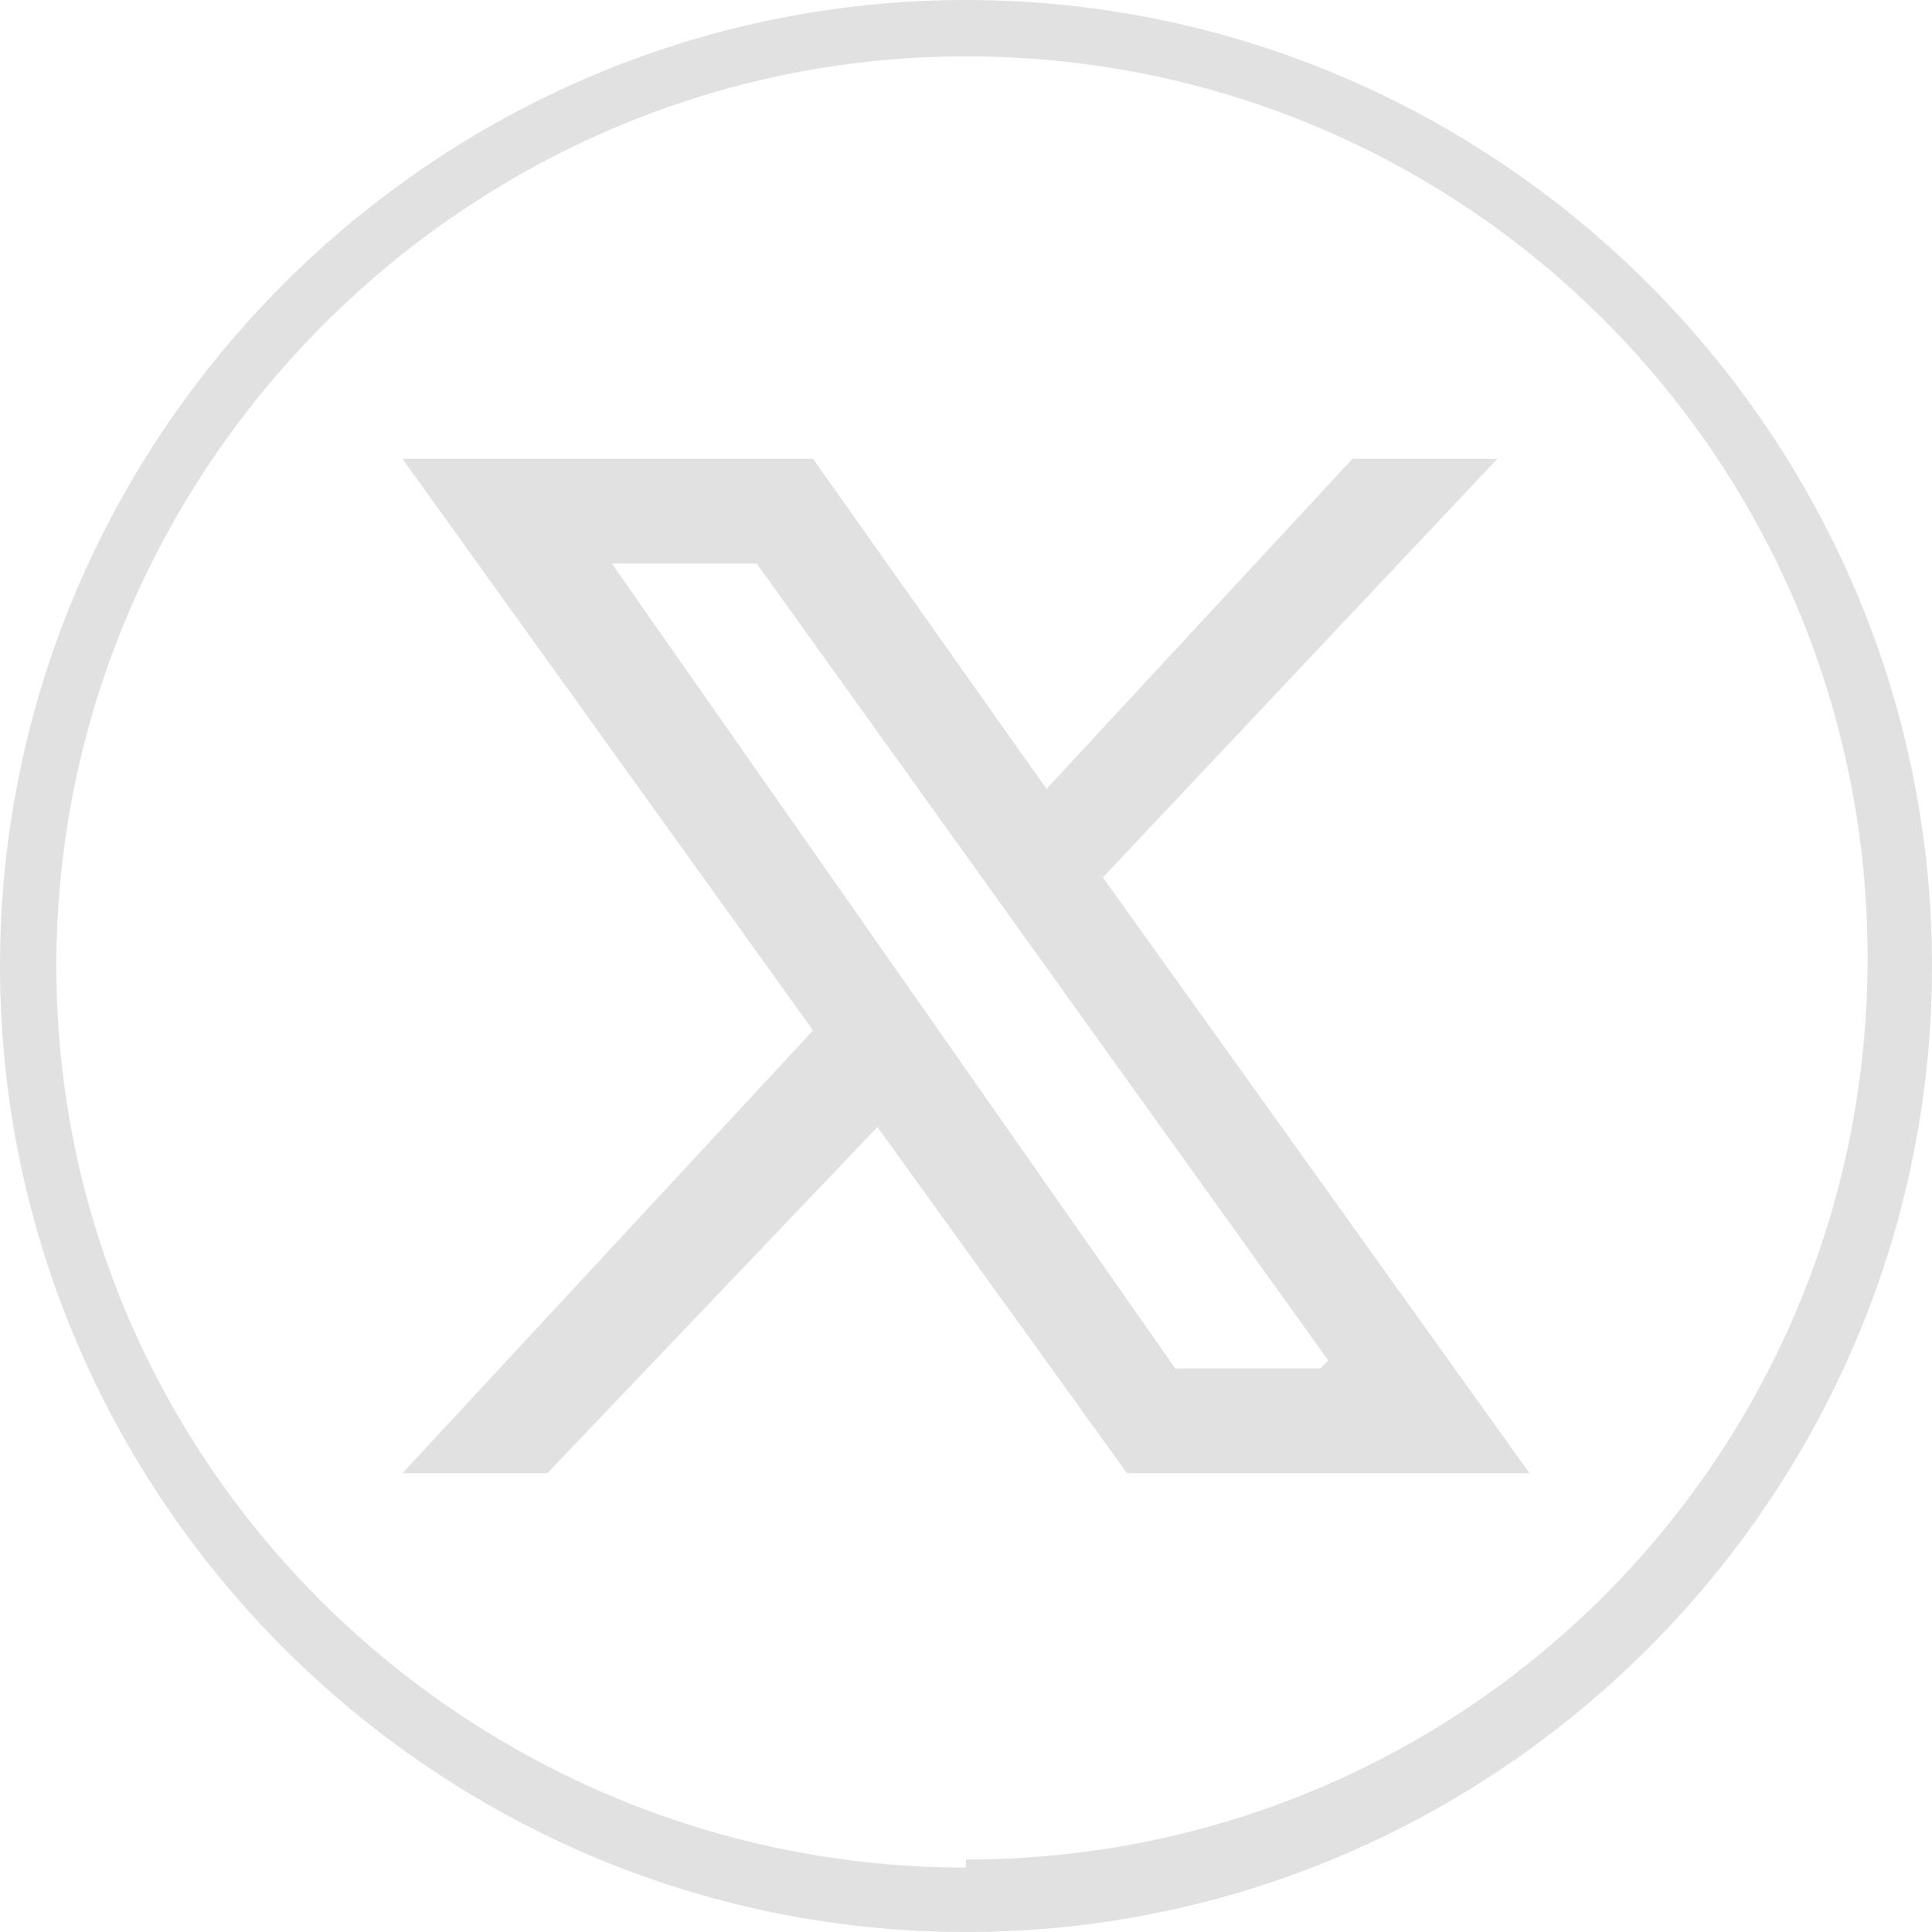
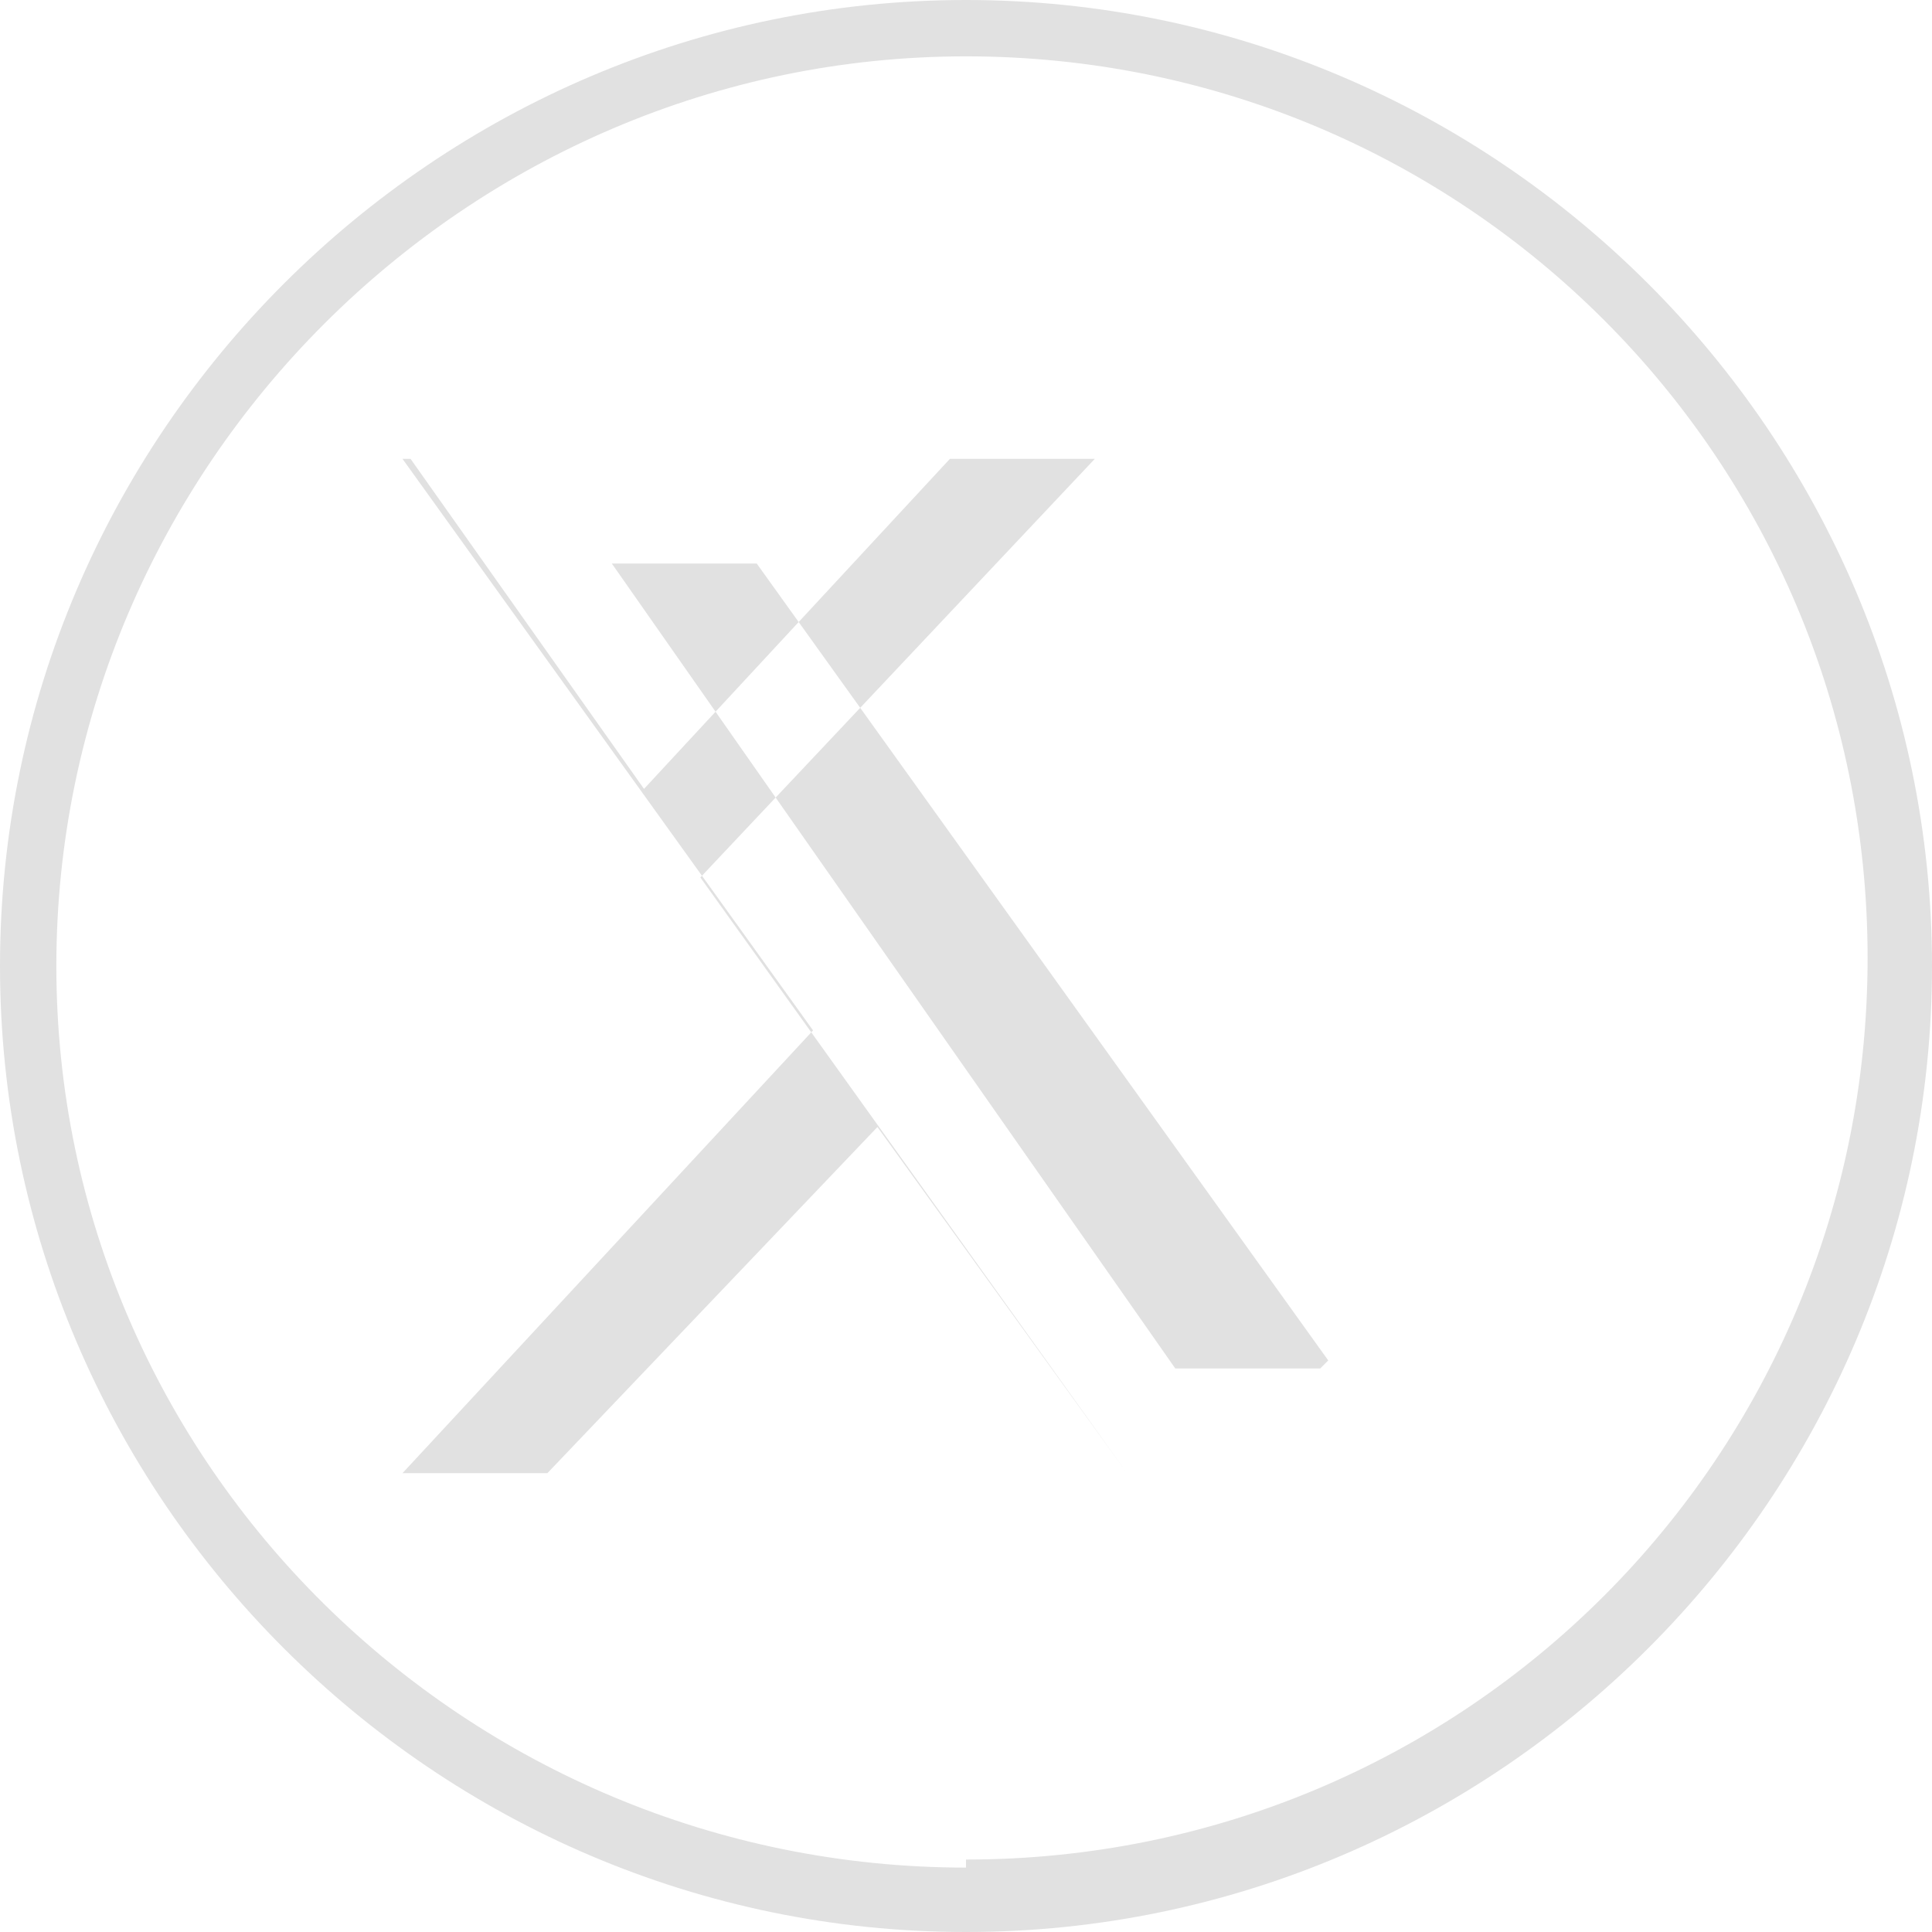
<svg xmlns="http://www.w3.org/2000/svg" version="1.1" viewBox="0 0 24 24">
  <defs>
    <style>
      .cls-1 {
        stroke-width: .1px;
      }

      .cls-1, .cls-2 {
        fill: none;
        stroke: #000;
        stroke-miterlimit: 10;
      }

      .cls-3 {
        fill: #e1e1e1;
      }

      .cls-2 {
        stroke-width: 0px;
      }

      .cls-4 {
        opacity: 0;
      }
    </style>
  </defs>
  <g>
    <g id="Layer_1">
      <g class="cls-4">
        <path d="M23.9.1v23.8H.1V.1h23.8M24,0H0v24h24V0h0Z" />
        <g>
          <path d="M21,4.1c.5,0,.9.4.9.9v14c0,.5-.4.9-.9.9H3c-.5,0-.9-.4-.9-.9V5c0-.5.4-.9.9-.9h18M21,4H3c-.6,0-1,.4-1,1v14c0,.6.4,1,1,1h18c.6,0,1-.4,1-1V5c0-.6-.4-1-1-1h0Z" />
          <path d="M20,3.1c.5,0,.9.4.9.9v16c0,.5-.4.9-.9.9H4c-.5,0-.9-.4-.9-.9V4c0-.5.4-.9.9-.9h16M20,3H4c-.6,0-1,.4-1,1v16c0,.6.4,1,1,1h16c.6,0,1-.4,1-1V4c0-.6-.4-1-1-1h0Z" />
          <path d="M19,2.1c.5,0,.9.4.9.9v18c0,.5-.4.9-.9.9H5c-.5,0-.9-.4-.9-.9V3c0-.5.4-.9.9-.9h14M19,2H5c-.6,0-1,.4-1,1v18c0,.6.4,1,1,1h14c.6,0,1-.4,1-1V3c0-.6-.4-1-1-1h0Z" />
          <circle class="cls-1" cx="12" cy="12" r="10" />
          <circle class="cls-1" cx="12" cy="12" r="5" />
        </g>
        <g>
          <path d="M7.9,0v23.9H0V0h7.9M8,0H0v24H8V0h0Z" />
          <path d="M23.9,0v7.9H0V0h23.9M24,0H0V8h24V0h0Z" />
          <path d="M23.9,16.1v7.9H0v-7.9h23.9M24,16H0v8h24v-8h0Z" />
          <path d="M24,12v3.9H0v-3.9h23.9M24,12H0v4h24v-4h0Z" />
          <path d="M24,8v3.9H0v-3.9h23.9M24,8H0v4h24v-4h0Z" />
-           <path d="M23.9,0v23.9h-7.9V0h7.9M24,0h-8v24h8V0h0Z" />
          <path d="M12,0v23.9h-3.9V0h3.9M12,0h-4v24h4V0h0Z" />
          <path d="M16,0v23.9h-3.9V0h3.9M16,0h-4v24h4V0h0Z" />
-           <line class="cls-2" x1="24" y1="0" x2="0" y2="24" />
          <line class="cls-2" x1="0" y1="0" x2="24" y2="24" />
        </g>
      </g>
-       <path class="cls-3" d="M5,5.7l5.1,7.1-5.1,5.5h1.8l4.1-4.3,3.1,4.3h5l-5.3-7.4,4.9-5.2h-1.8l-3.8,4.1-2.9-4.1h-5ZM16.4,17h-1.8L7.6,7h1.8l7.1,9.9Z" />
+       <path class="cls-3" d="M5,5.7l5.1,7.1-5.1,5.5h1.8l4.1-4.3,3.1,4.3l-5.3-7.4,4.9-5.2h-1.8l-3.8,4.1-2.9-4.1h-5ZM16.4,17h-1.8L7.6,7h1.8l7.1,9.9Z" />
      <path class="cls-3" d="M12,0C5.4,0,0,5.4,0,12s5.4,12,12,12,12-5.4,12-12S18.6,0,12,0ZM12,23.2C5.8,23.2.7,18.2.7,12S5.8.7,12,.7s11.2,5,11.2,11.2-5,11.2-11.2,11.2Z" />
    </g>
  </g>
</svg>